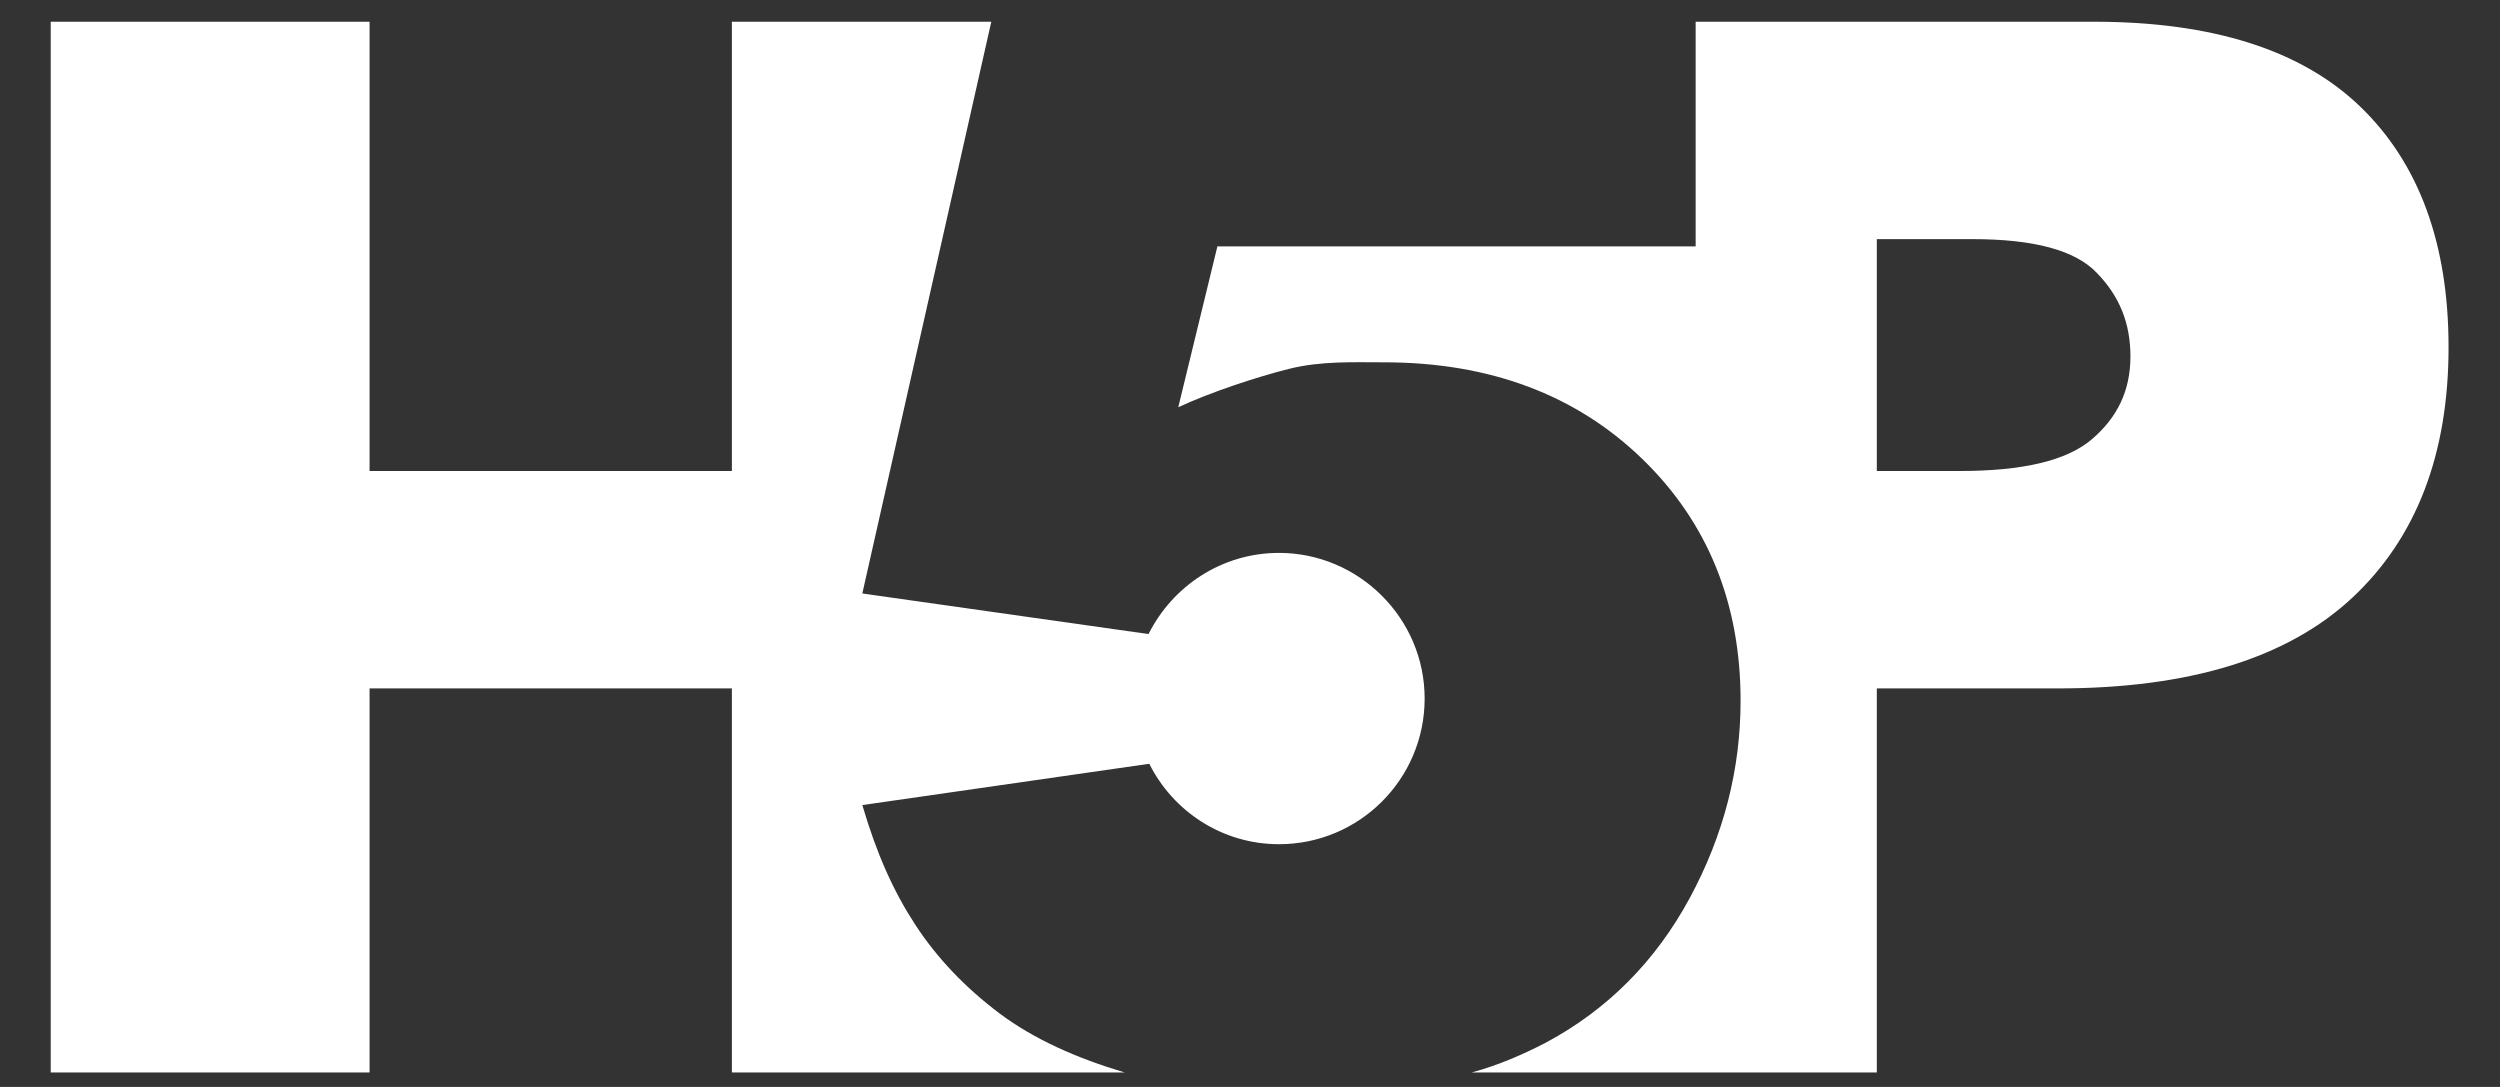
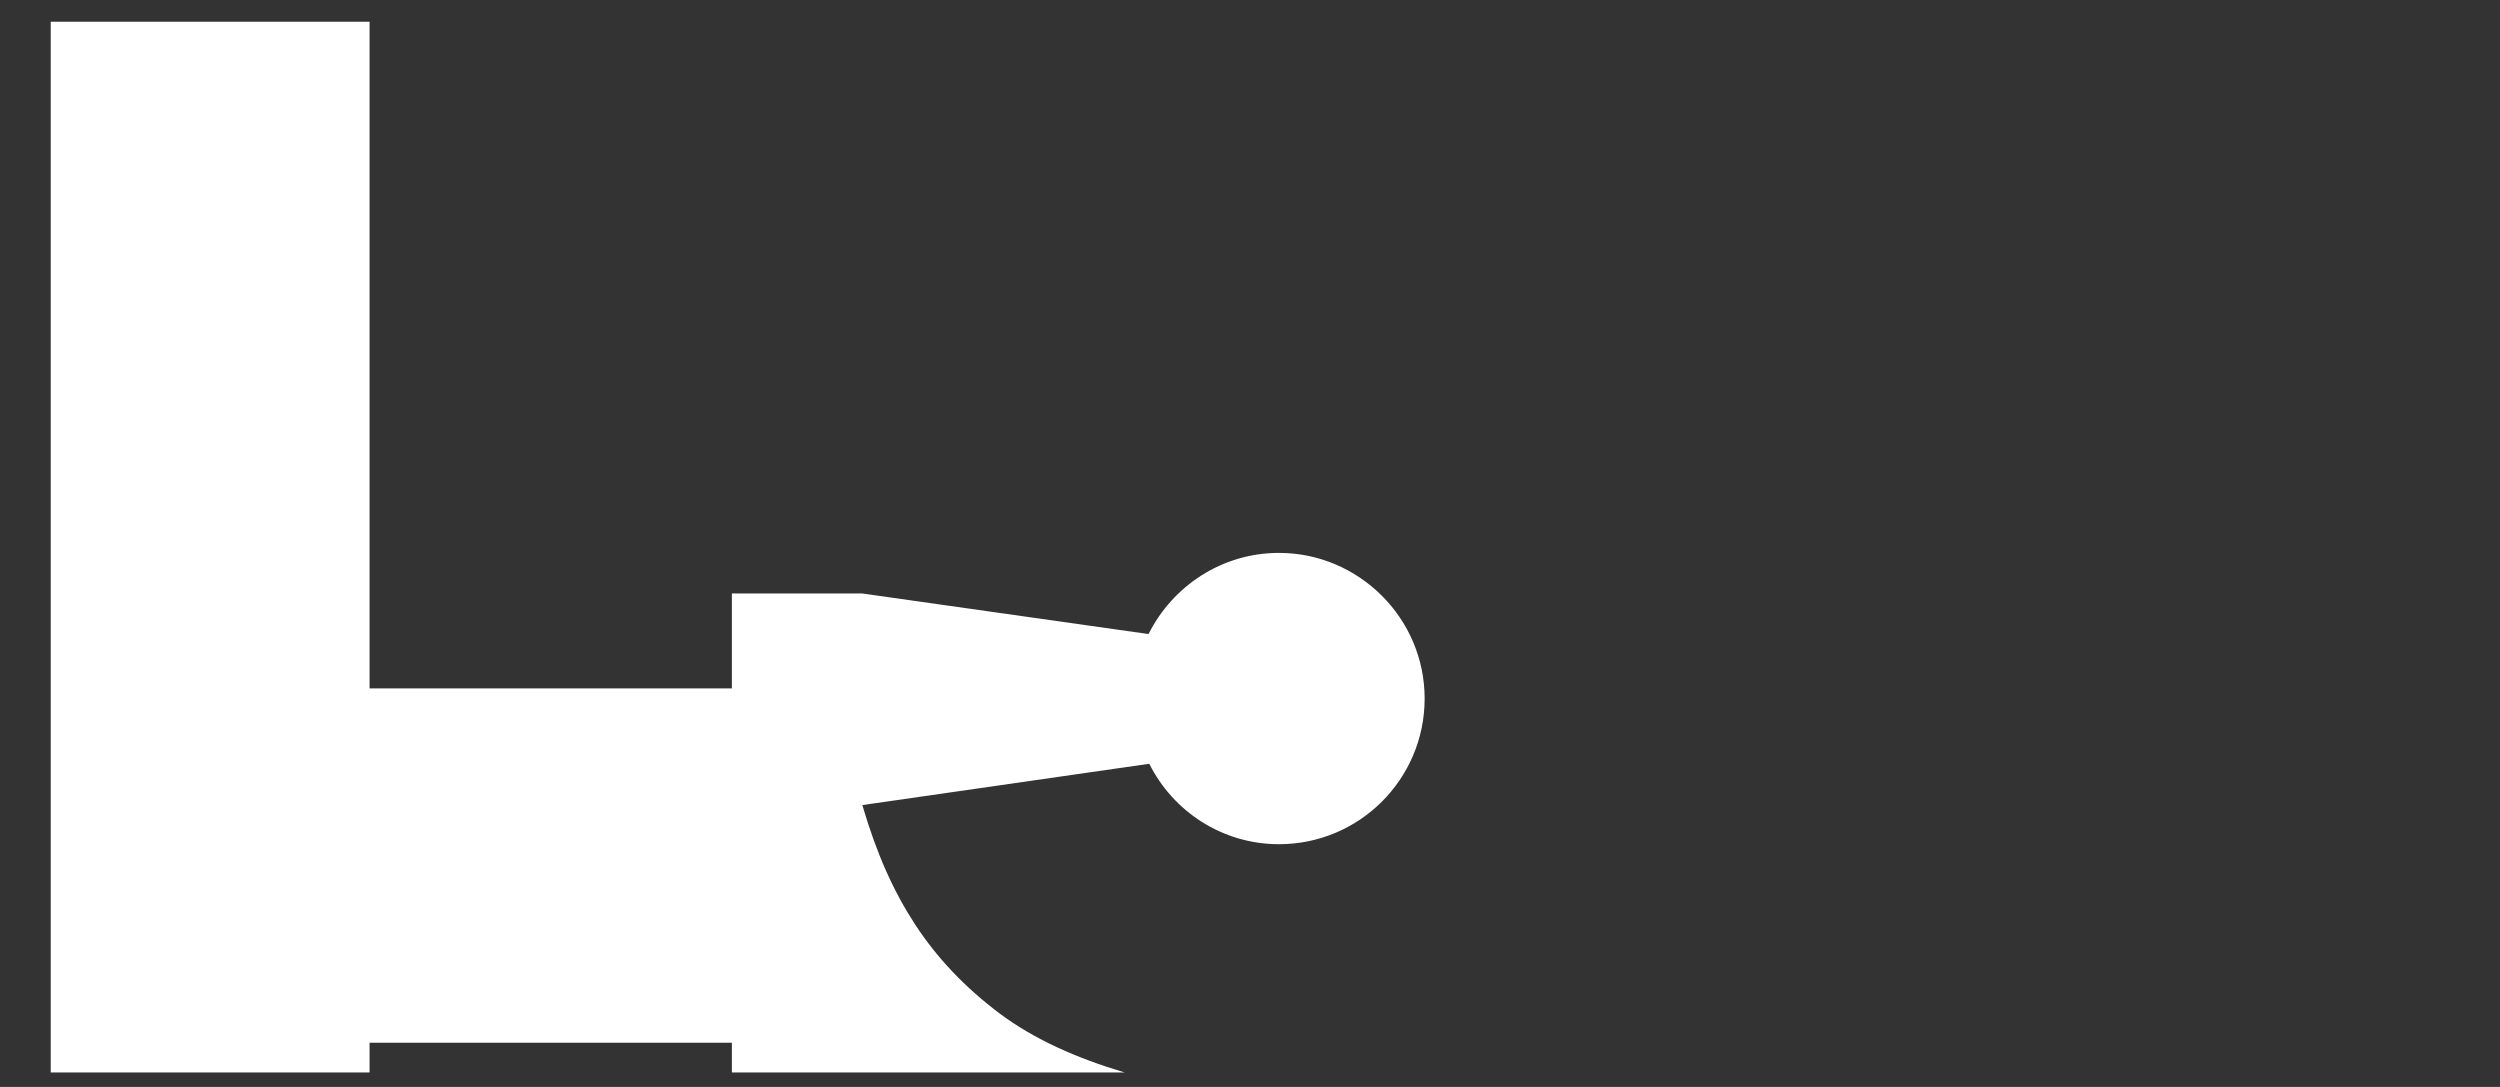
<svg xmlns="http://www.w3.org/2000/svg" id="Layer_1" x="0px" y="0px" viewBox="0 0 345 150" xml:space="preserve">
  <rect x="0" y="0" width="345" height="150" fill="#333333" stroke="none" />
  <g>
-     <path fill="#FFFFFF" d="M325.7,14.7C317.6,6.9,305.3,3,289,3h-43.5H234v31h-66l-5.4,22.2c4.5-2.1,10.9-4.2,15.3-5.3  c4.4-1.1,8.8-0.9,13.1-0.9c14.6,0,26.5,4.5,35.6,13.3c9.1,8.8,13.6,20,13.6,33.4c0,9.4-2.3,18.5-7,27.2c-4.7,8.7-11.3,15.4-19.9,20  c-3.1,1.6-6.5,3.1-10.2,4.1h42.4H259V95h25c18.2,0,31.7-4.2,40.6-12.5c8.9-8.3,13.3-19.9,13.3-34.6  C337.9,33.6,333.8,22.5,325.7,14.7z M288.7,60.6c-3.5,3-9.6,4.4-18.3,4.4H259V33h13.2c8.4,0,14.2,1.5,17.2,4.7  c3.1,3.2,4.6,6.9,4.6,11.5C294,53.9,292.2,57.6,288.7,60.6z" />
-     <path fill="#FFFFFF" d="M176.5,76.3c-7.9,0-14.7,4.6-18,11.2L119,81.9L136.8,3h-23.6H101v62H51V3H7v145h44V95h50v53h12.2h42  c-6.7-2-12.5-4.6-17.2-8.1c-4.8-3.6-8.7-7.7-11.7-12.3c-3-4.6-5.3-9.7-7.3-16.5l39.6-5.7c3.3,6.6,10.1,11.1,17.9,11.1  c11.1,0,20.1-9,20.1-20.1S187.5,76.3,176.5,76.3z" />
+     <path fill="#FFFFFF" d="M176.5,76.3c-7.9,0-14.7,4.6-18,11.2L119,81.9h-23.6H101v62H51V3H7v145h44V95h50v53h12.2h42  c-6.7-2-12.5-4.6-17.2-8.1c-4.8-3.6-8.7-7.7-11.7-12.3c-3-4.6-5.3-9.7-7.3-16.5l39.6-5.7c3.3,6.6,10.1,11.1,17.9,11.1  c11.1,0,20.1-9,20.1-20.1S187.5,76.3,176.5,76.3z" />
  </g>
</svg>